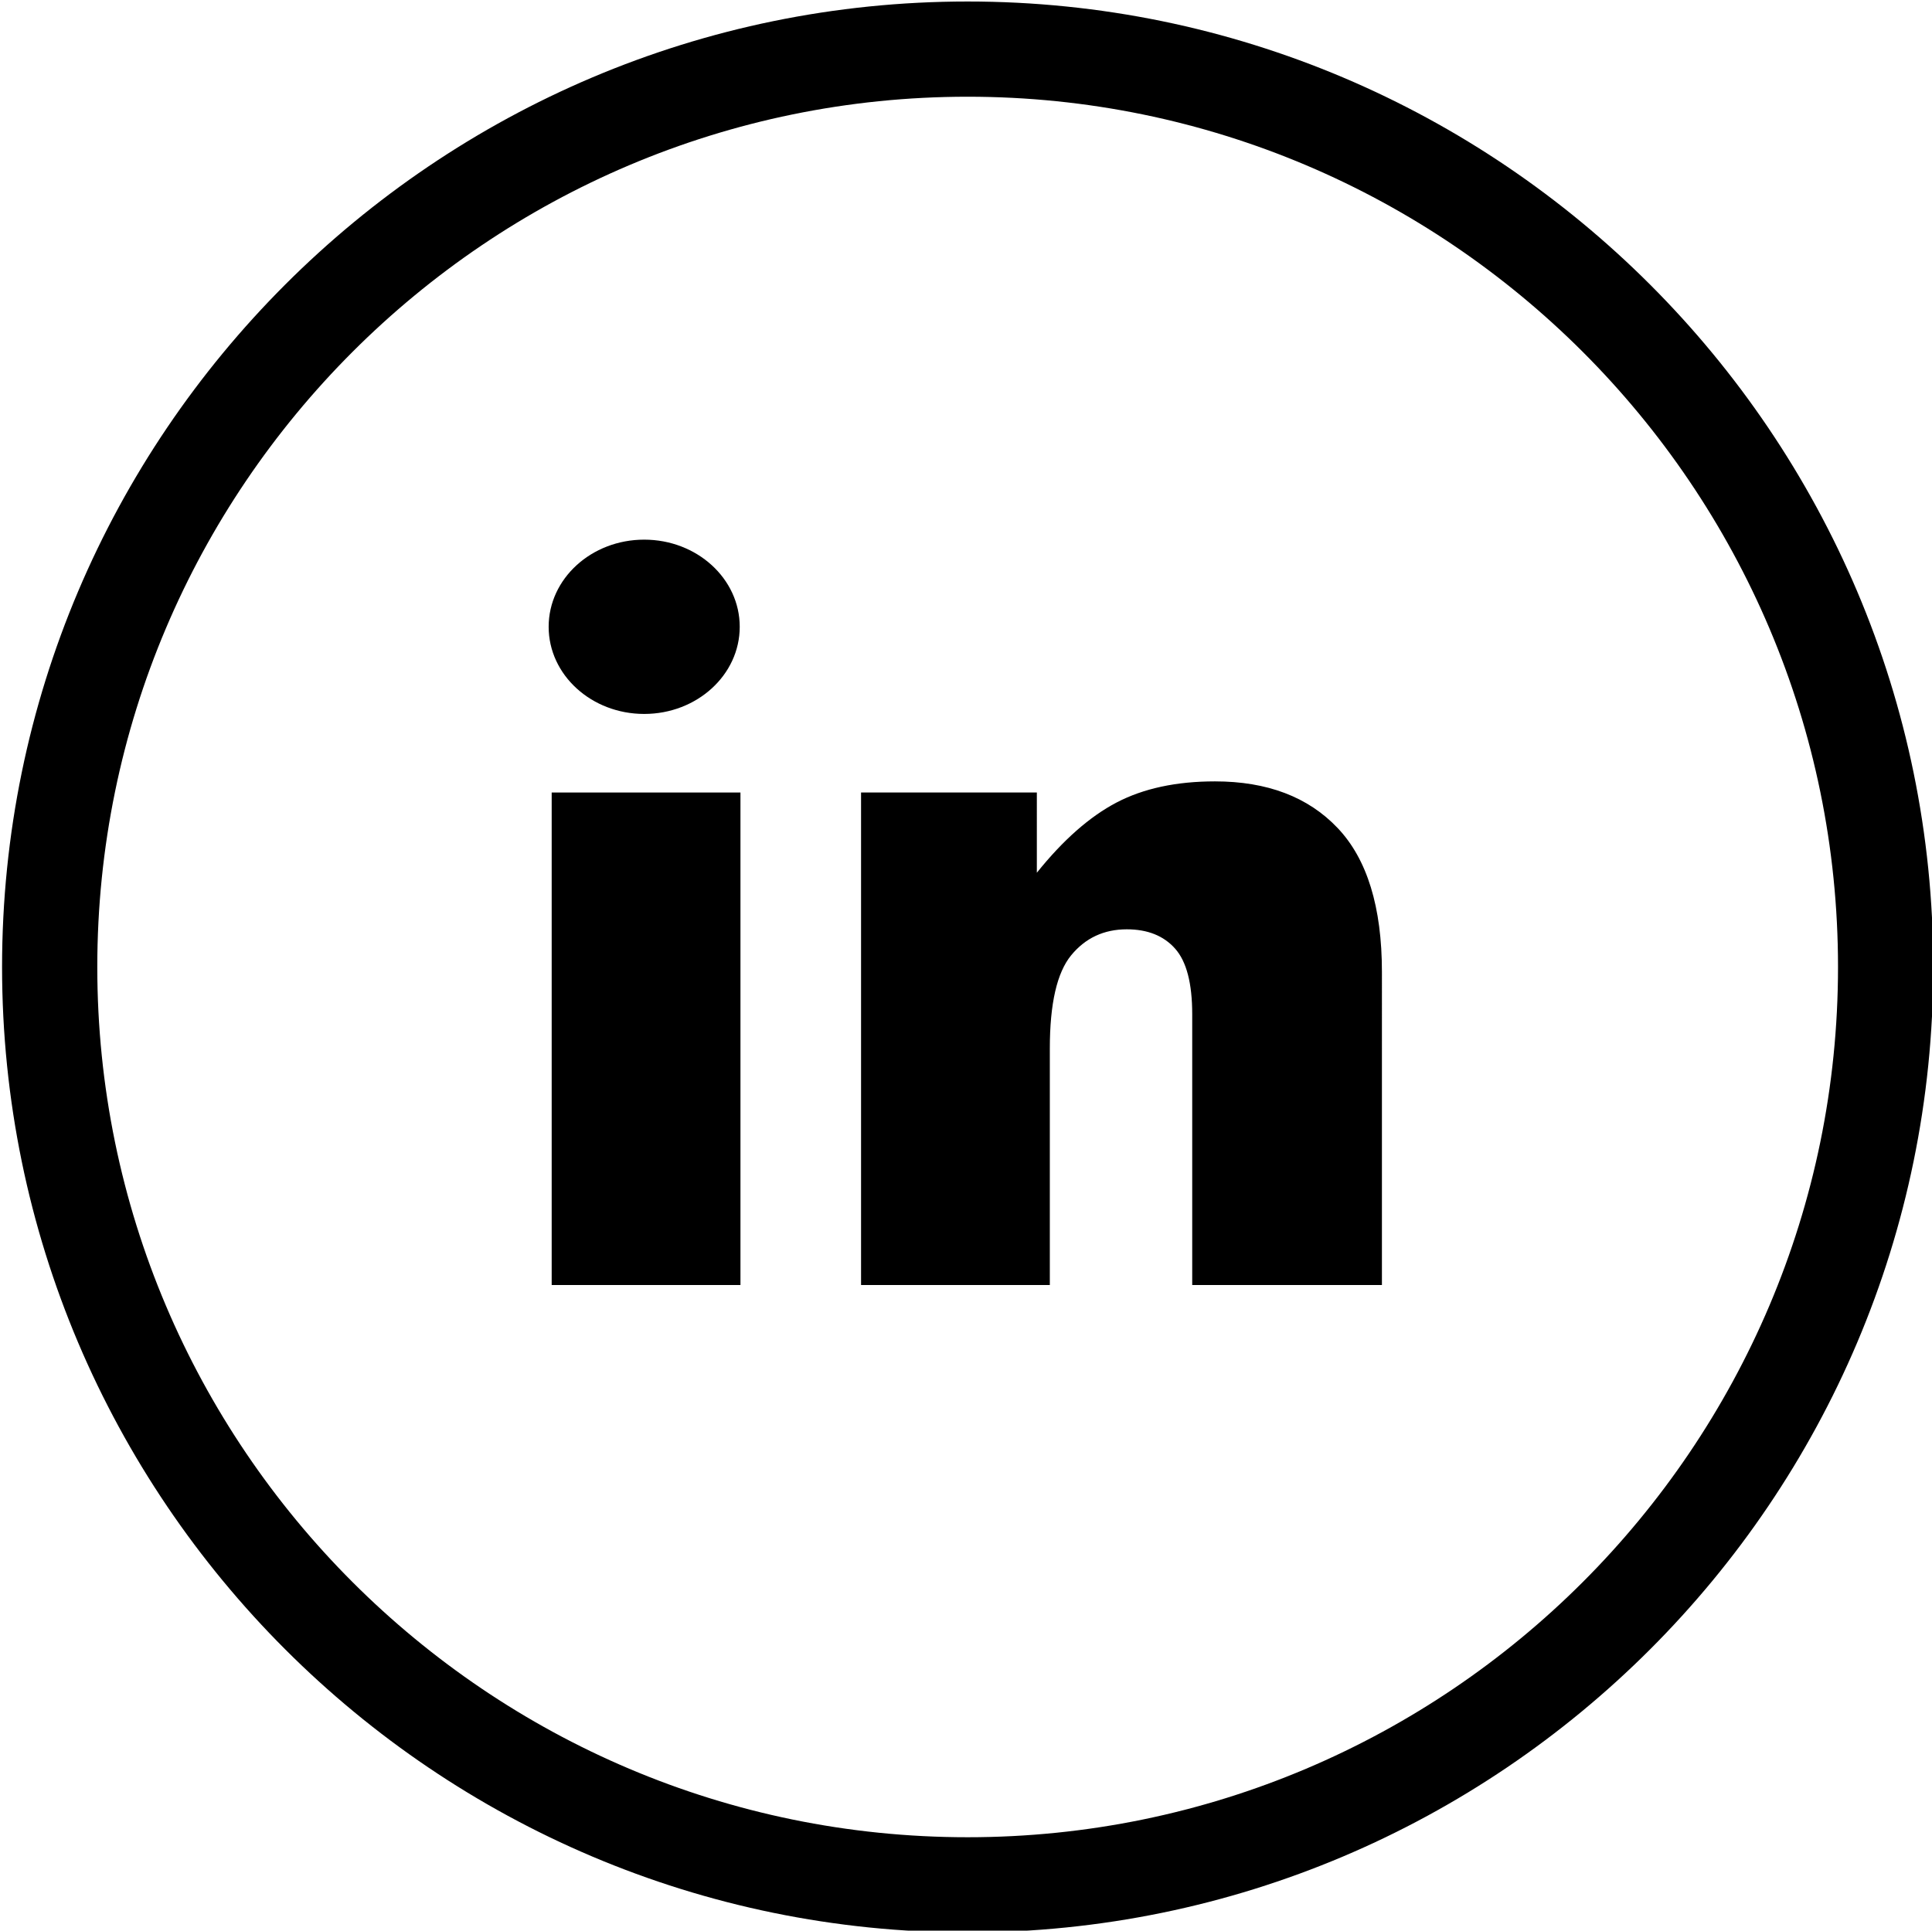
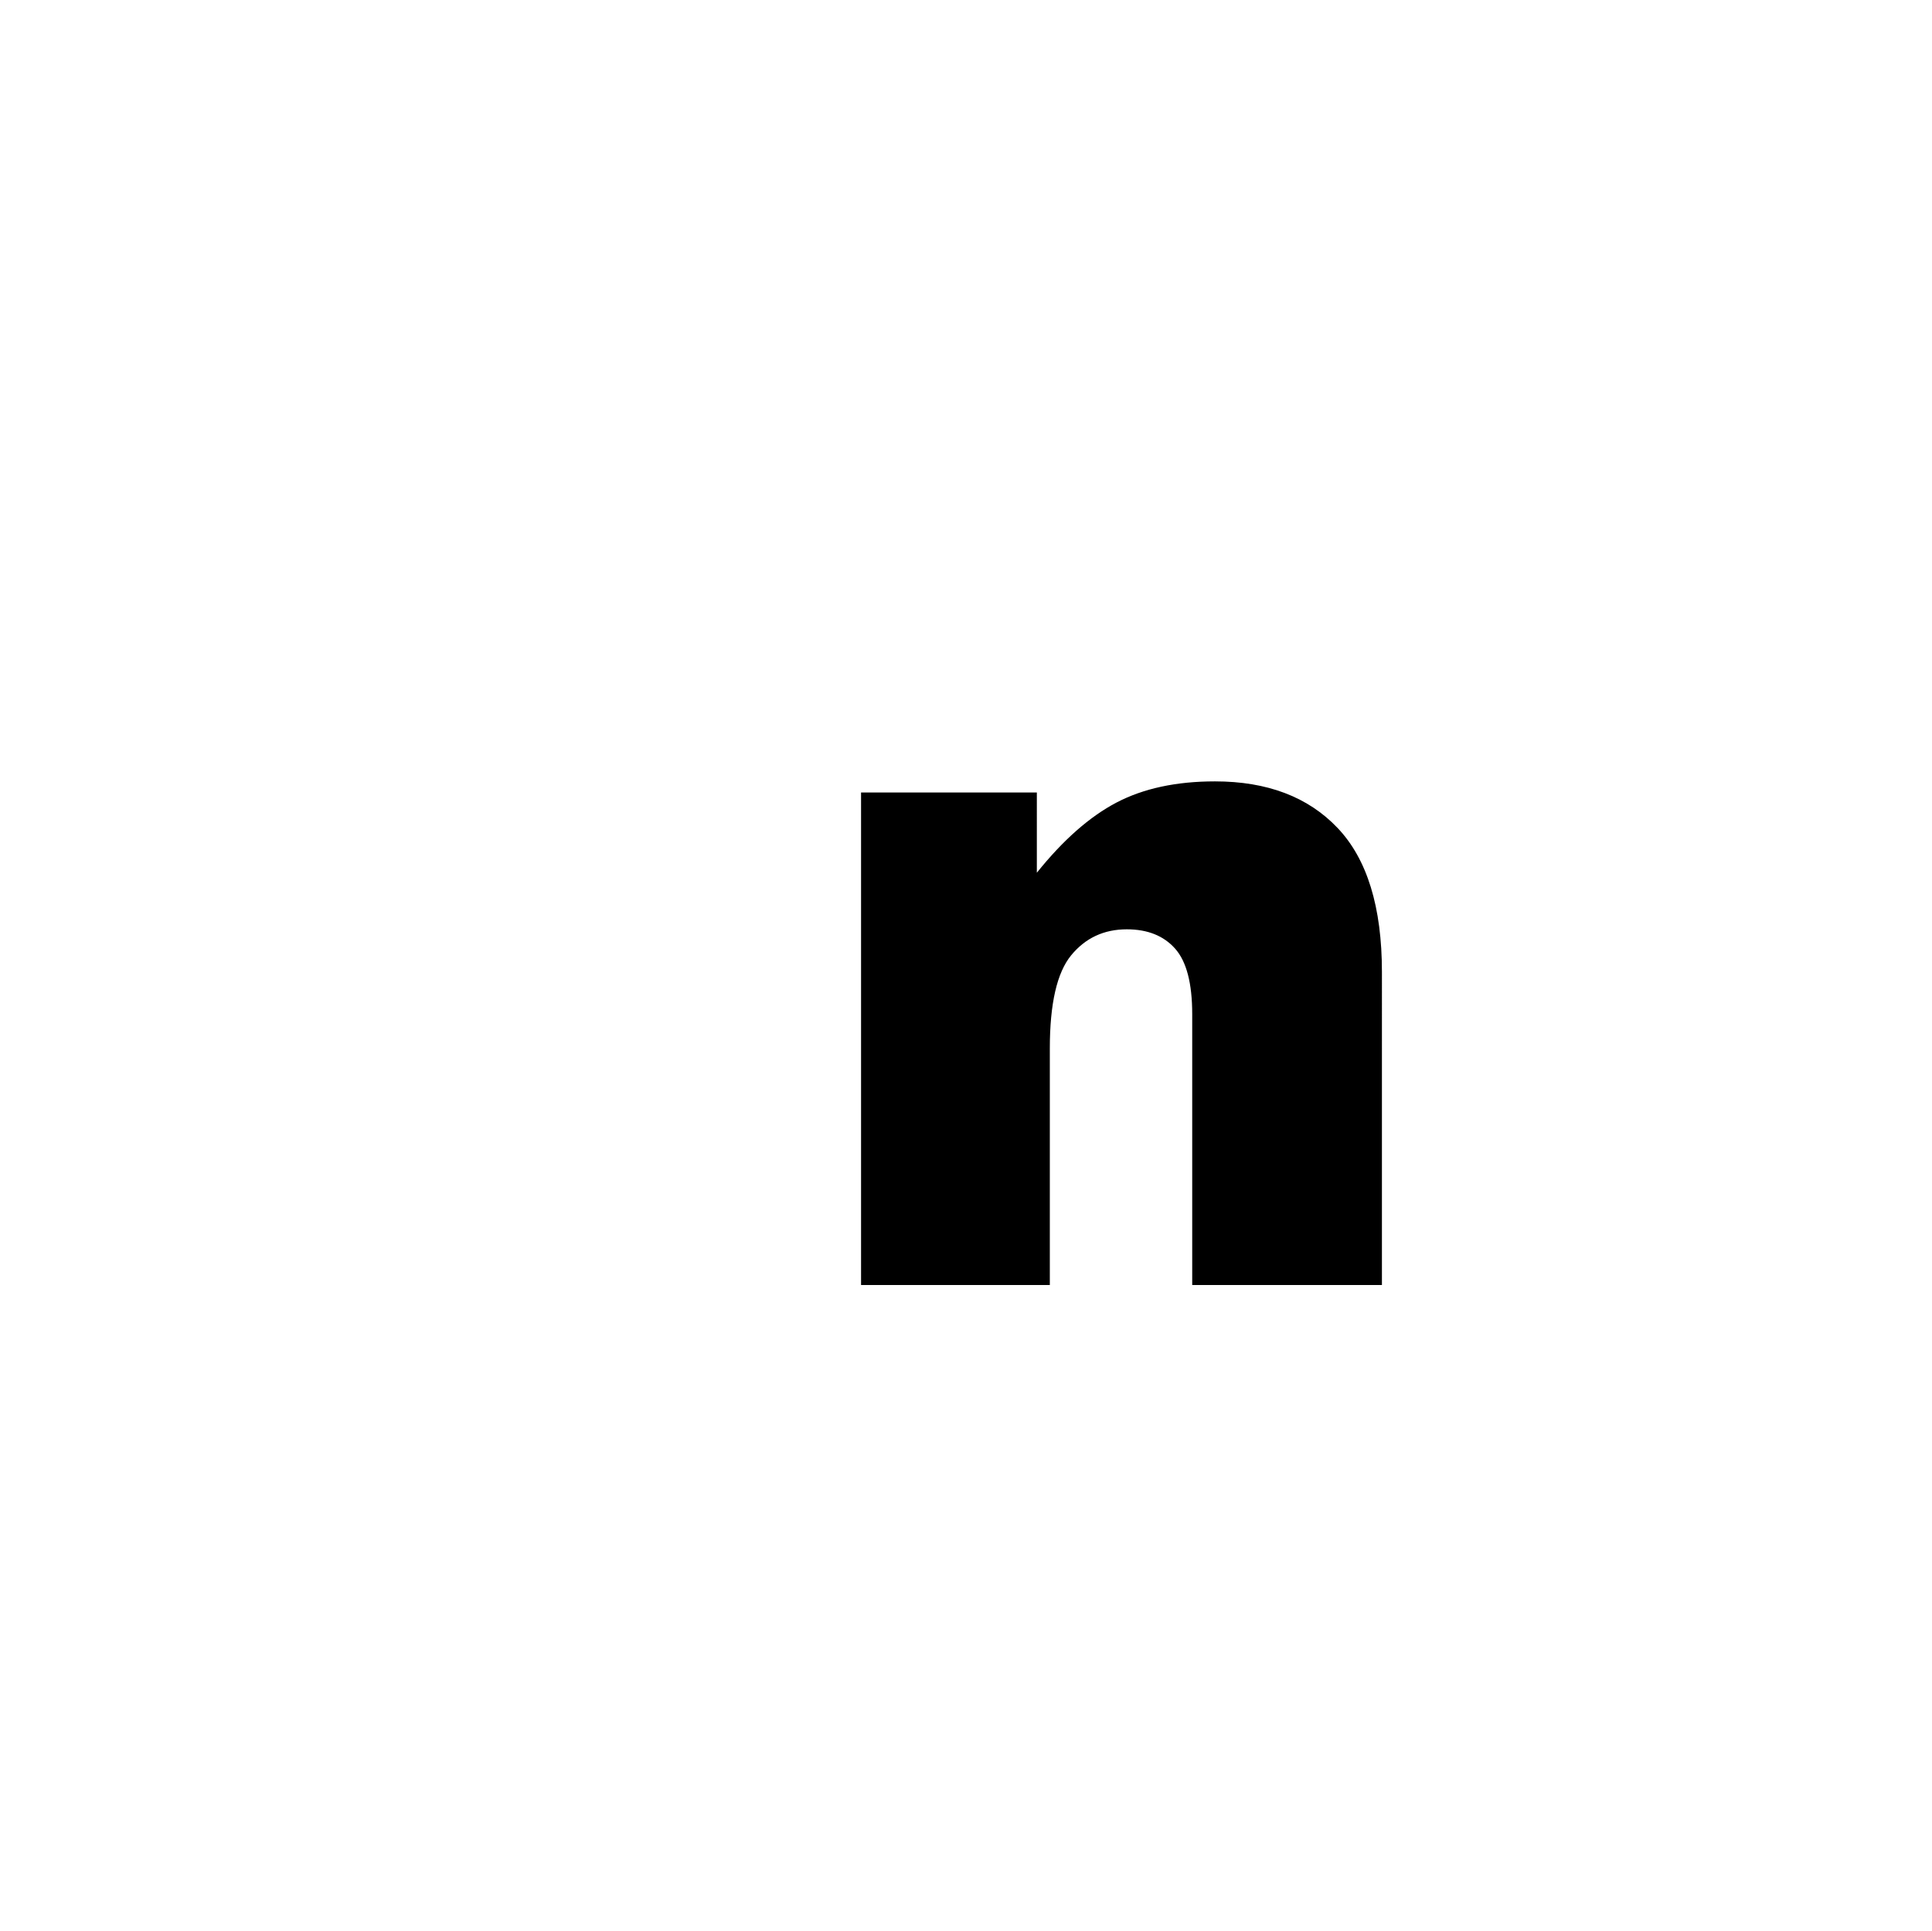
<svg xmlns="http://www.w3.org/2000/svg" xmlns:ns1="http://sodipodi.sourceforge.net/DTD/sodipodi-0.dtd" xmlns:ns2="http://www.inkscape.org/namespaces/inkscape" enable-background="new 0 0 144.083 144" height="144px" id="linkedin" version="1.1" viewBox="0 0 144.083 144" width="144.083px" xml:space="preserve" ns1:docname="LinkedinPartager.svg" ns2:version="1.2.2 (732a01da63, 2022-12-09)">
  <defs id="defs26" />
  <ns1:namedview id="namedview24" pagecolor="#ffffff" bordercolor="#000000" borderopacity="0.25" ns2:showpageshadow="2" ns2:pageopacity="0.0" ns2:pagecheckerboard="0" ns2:deskcolor="#d1d1d1" showgrid="false" ns2:zoom="4.0707745" ns2:cx="73.204744" ns2:cy="73.696051" ns2:window-width="1920" ns2:window-height="1009" ns2:window-x="-8" ns2:window-y="-8" ns2:window-maximized="1" ns2:current-layer="linkedin" />
-   <path d="m 72.164,0.112 c -39.706,0 -72.01,32.304 -72.01,72.011 0,39.708 32.304,72.011 72.01,72.011 39.707,0 72.012,-32.303 72.012,-72.011 C 144.175,32.416 111.87,0.112 72.164,0.112 Z m 0,136.92 c -35.79,0 -64.908,-29.117 -64.908,-64.909 0,-35.79 29.117,-64.909 64.908,-64.909 35.79,0 64.91,29.119 64.91,64.909 -10e-4,35.791 -29.12,64.909 -64.91,64.909 z" id="path15" style="stroke-width:1.184" />
-   <rect height="36.734" width="14.078" x="41.143" y="59.11" id="rect17" />
-   <ellipse cx="48.042" cy="46.75" rx="7.125" ry="6.5" id="ellipse19" />
  <path d="M90.608,58.28c-2.883,0-5.326,0.525-7.334,1.574c-2.006,1.05-3.988,2.796-5.949,5.24V59.11H64.215v36.734h14.078V78.203  c0-3.344,0.531-5.66,1.592-6.952c1.061-1.291,2.443-1.937,4.15-1.937c1.545,0,2.744,0.479,3.598,1.436  c0.854,0.957,1.279,2.588,1.279,4.895v20.199h14.148V72.497c0-4.843-1.102-8.423-3.305-10.741  C97.555,59.438,94.504,58.28,90.608,58.28z" id="path21" />
</svg>